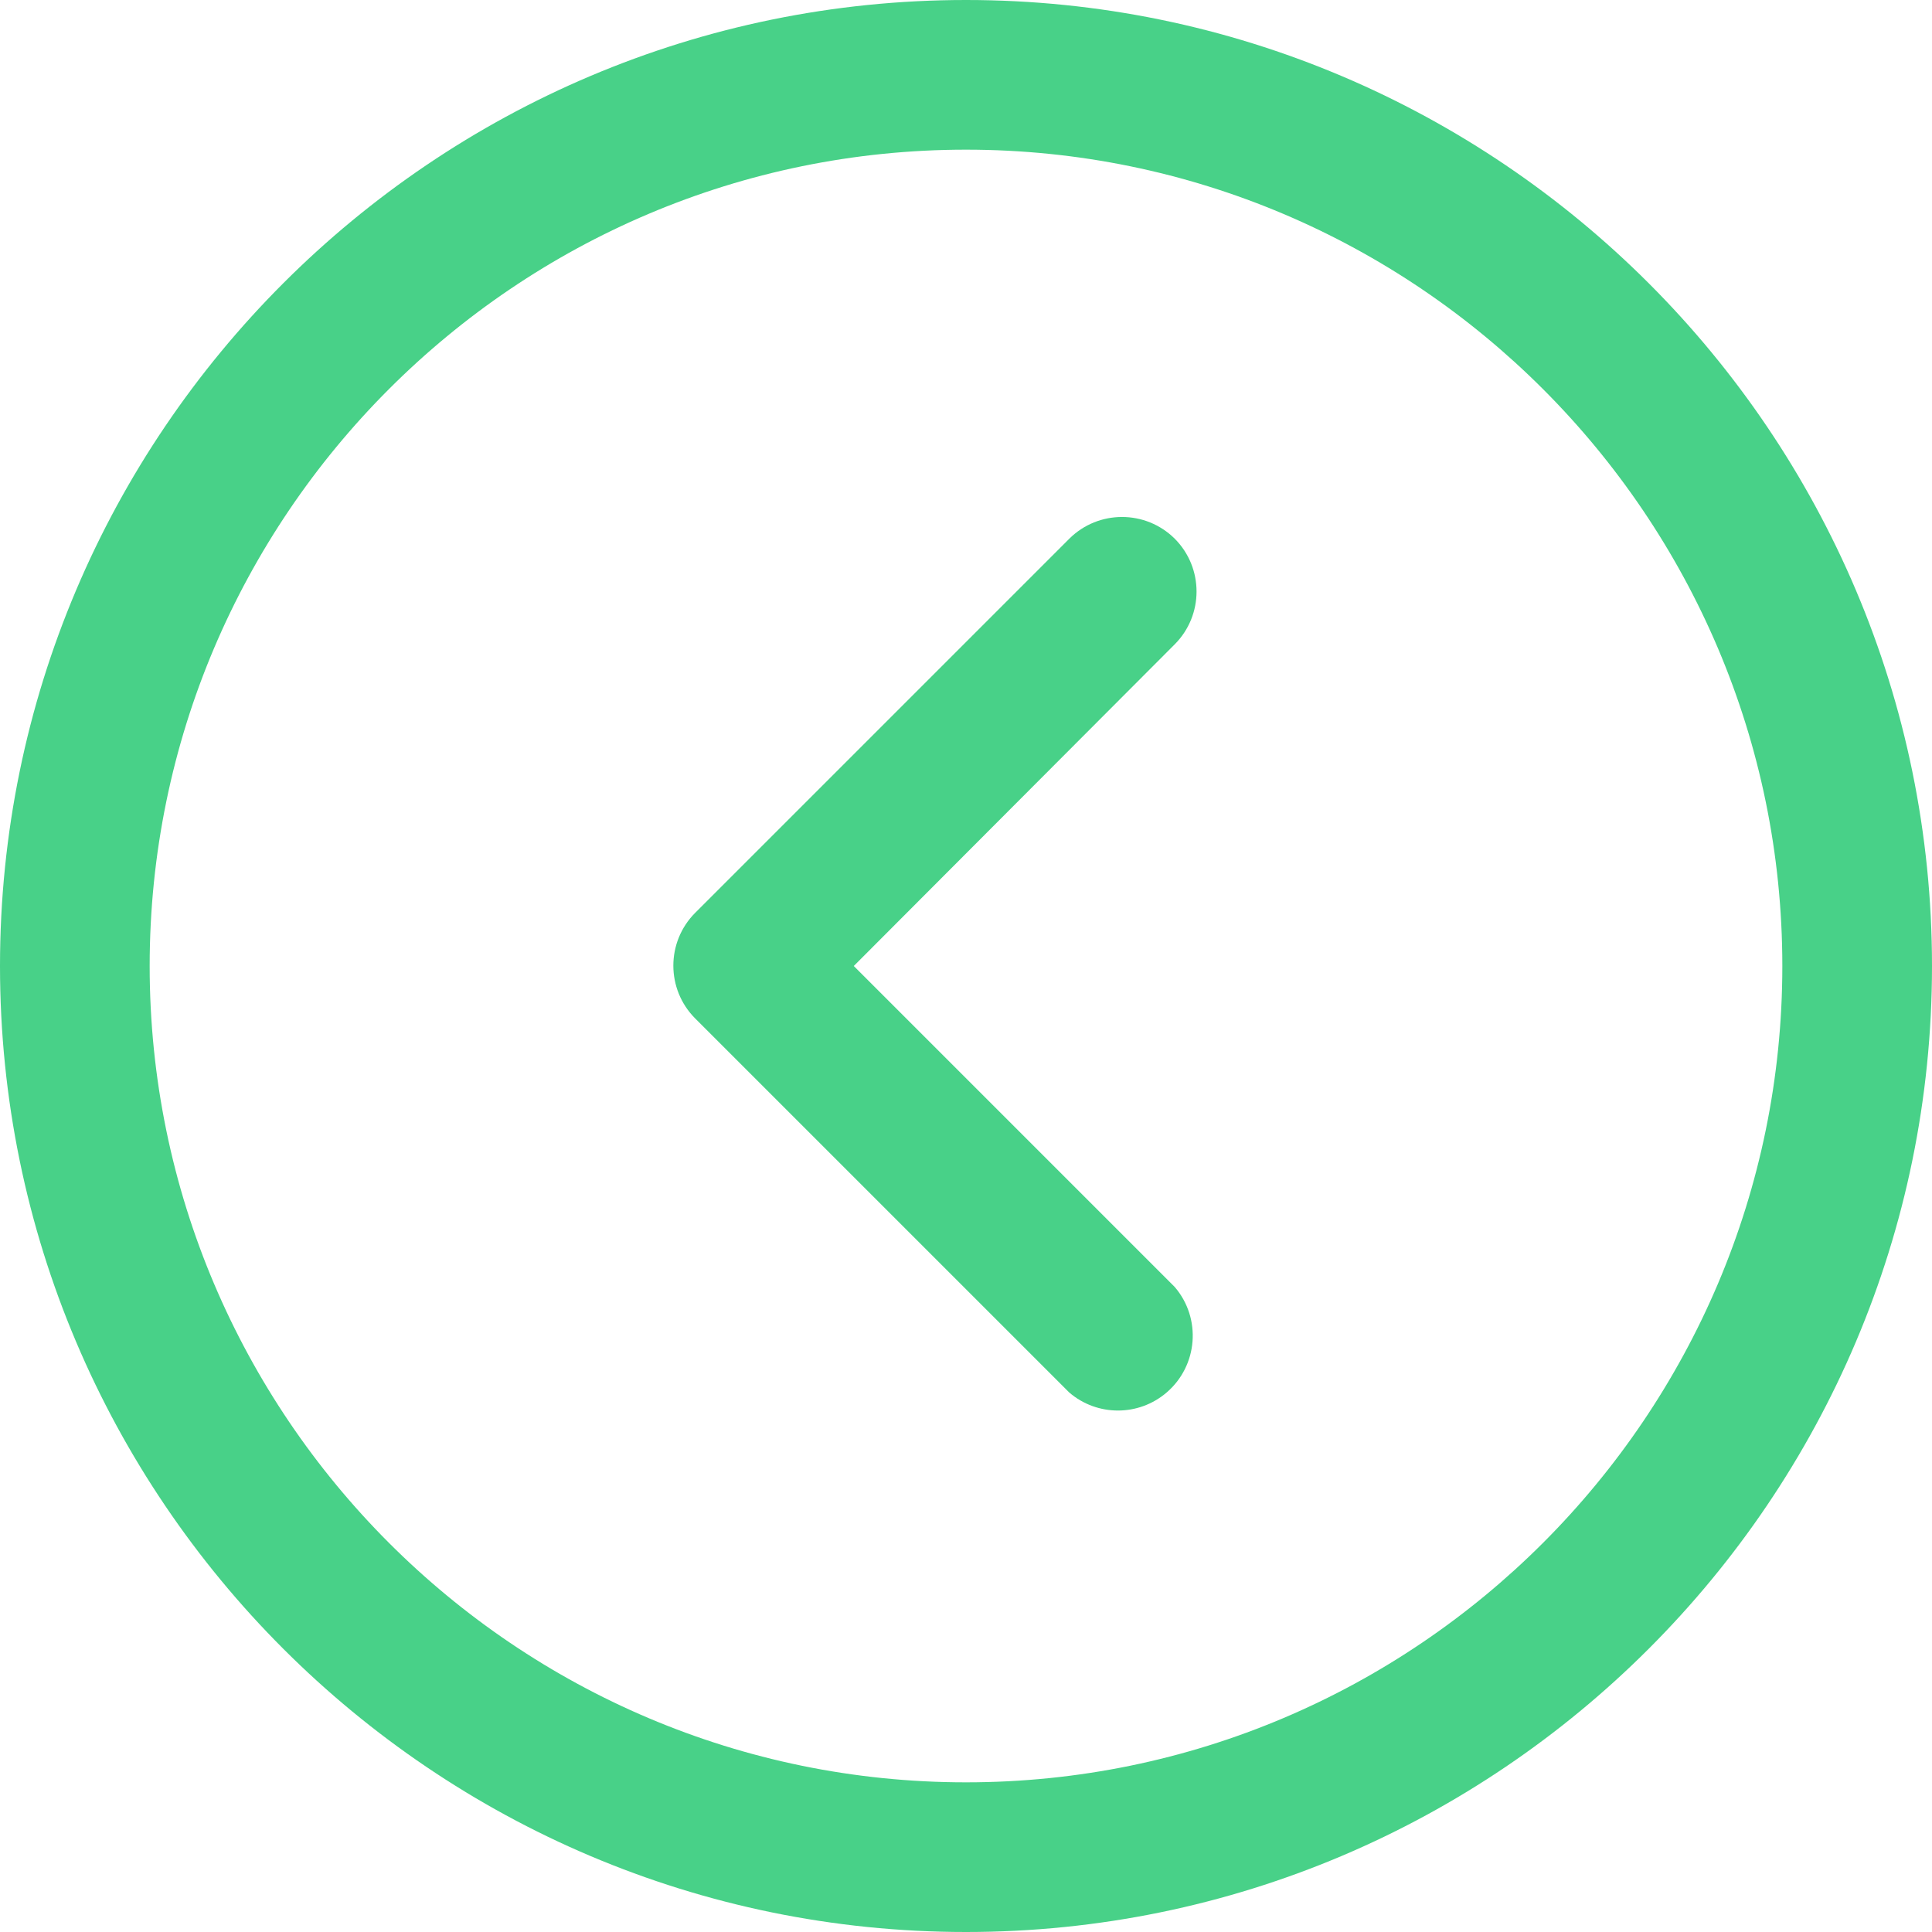
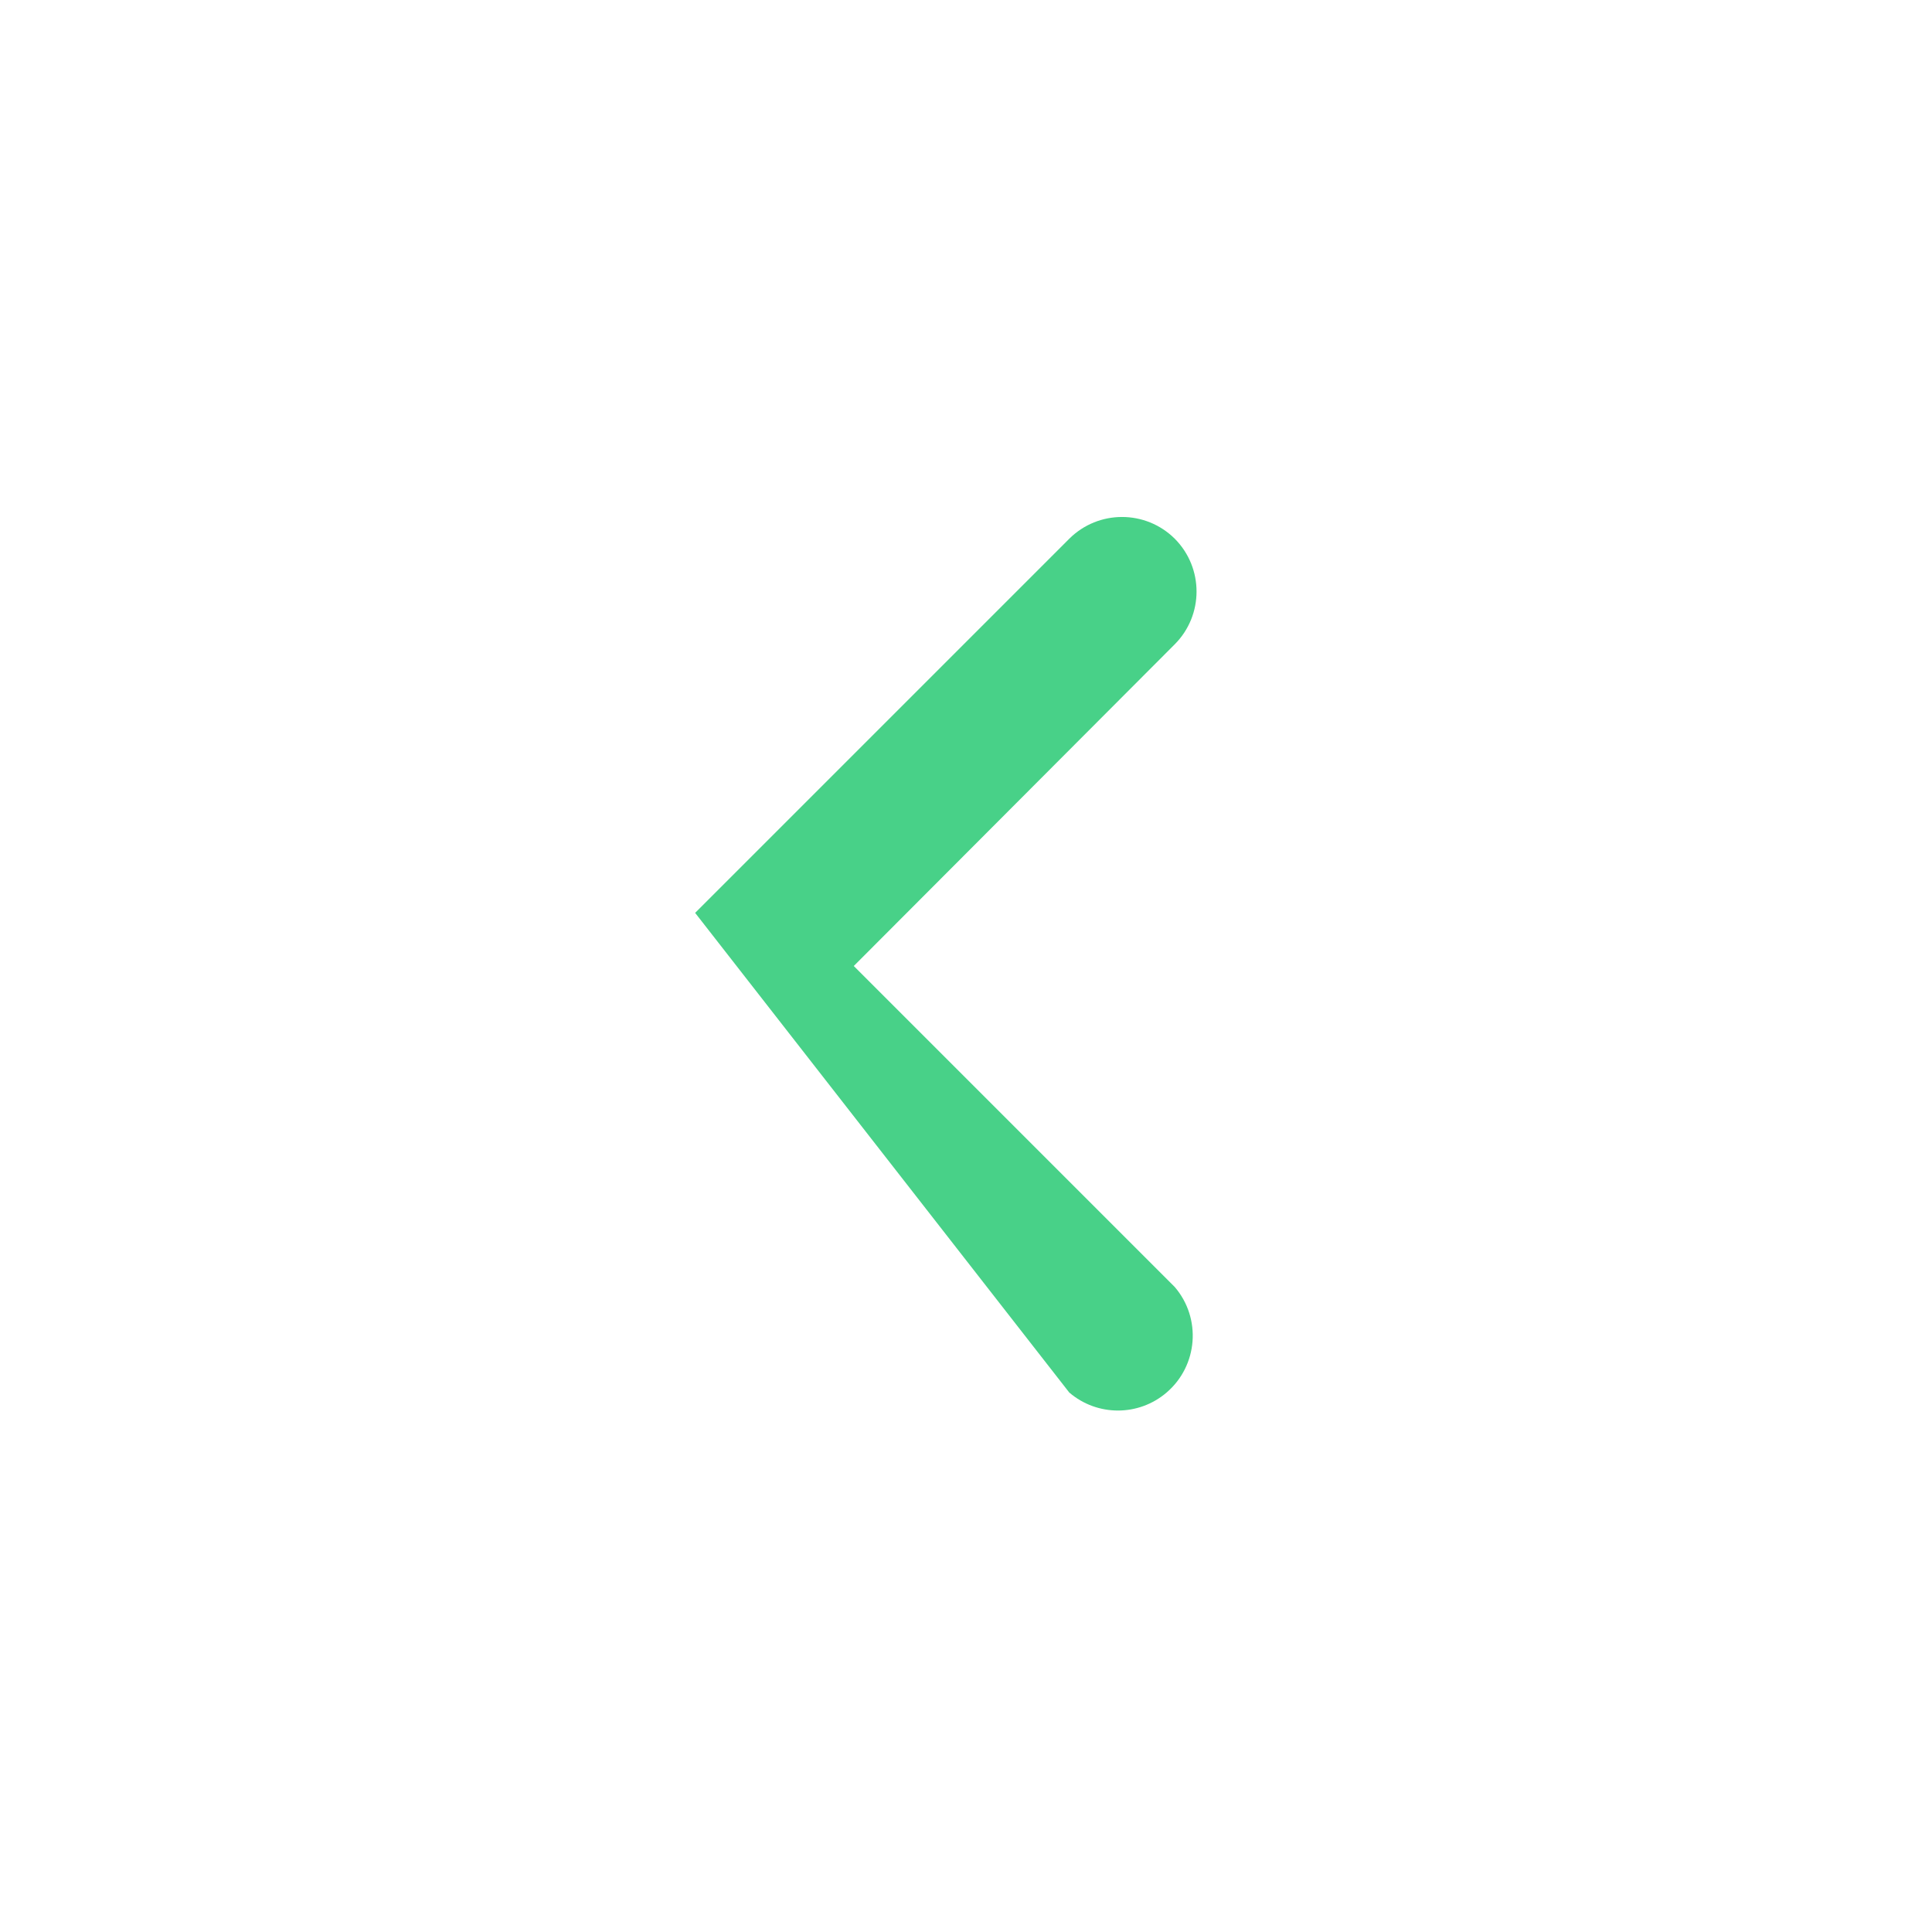
<svg xmlns="http://www.w3.org/2000/svg" width="60" height="60" viewBox="0 0 60 60" fill="none">
  <g clip-path="url(#clip0)">
-     <path d="M3.93402e-06 30C1.76467e-06 46.543 13.457 60 30 60C46.543 60 60 46.543 60 30C60 13.457 46.541 2.28837e-06 30 1.19327e-07C13.459 -2.04972e-06 6.10338e-06 13.457 3.93402e-06 30ZM55.352 30C55.352 43.977 43.98 55.352 30 55.352C16.02 55.352 4.648 43.977 4.648 30C4.648 16.02 16.02 4.648 30 4.648C43.98 4.648 55.352 16.023 55.352 30Z" fill="#48D188" />
-     <path d="M33.207 16.731L21.588 28.35C20.686 29.257 20.686 30.721 21.588 31.627L33.207 43.246C34.076 43.992 35.361 43.992 36.23 43.246C37.204 42.411 37.318 40.943 36.483 39.969L26.515 30L36.484 20.008C37.385 19.102 37.385 17.638 36.484 16.731C35.577 15.83 34.113 15.83 33.207 16.731Z" fill="#48D188" />
+     <path d="M33.207 16.731L21.588 28.35L33.207 43.246C34.076 43.992 35.361 43.992 36.23 43.246C37.204 42.411 37.318 40.943 36.483 39.969L26.515 30L36.484 20.008C37.385 19.102 37.385 17.638 36.484 16.731C35.577 15.83 34.113 15.83 33.207 16.731Z" fill="#48D188" />
  </g>
  <defs>
    <clipPath id="clip0">
      <rect width="60" height="60" fill="white" transform="translate(0 60) rotate(-90)" />
    </clipPath>
  </defs>
</svg>